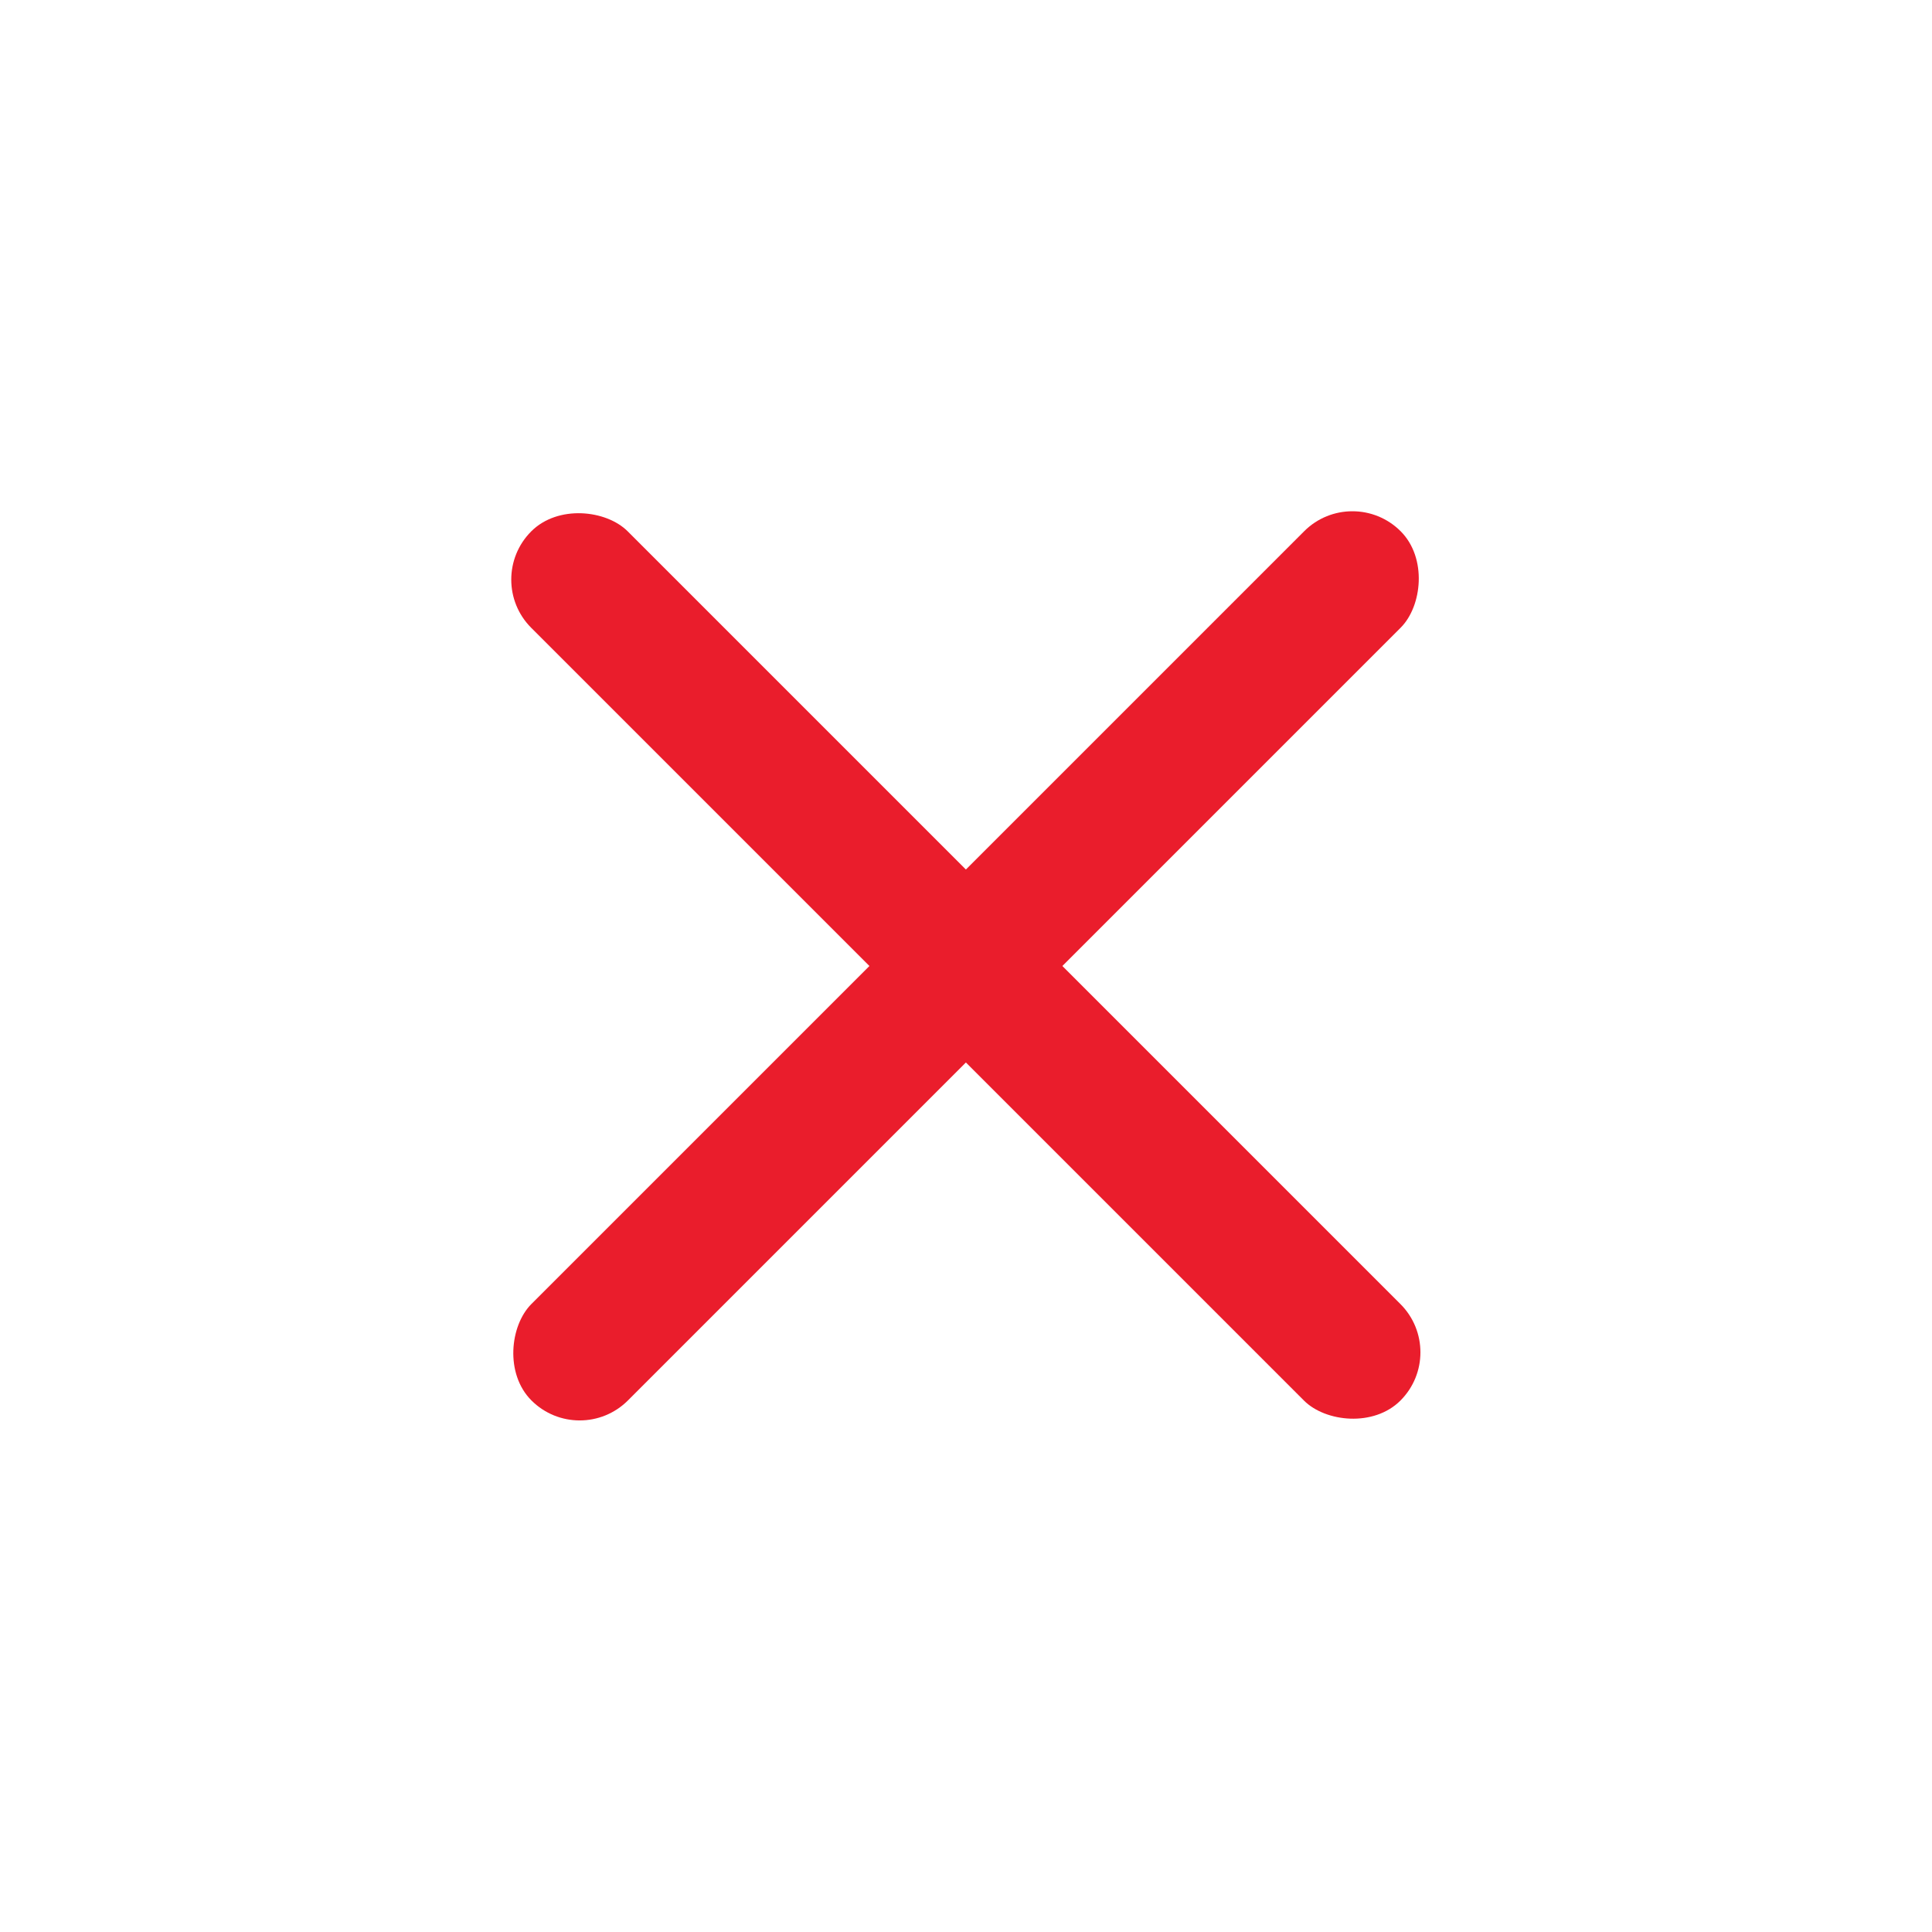
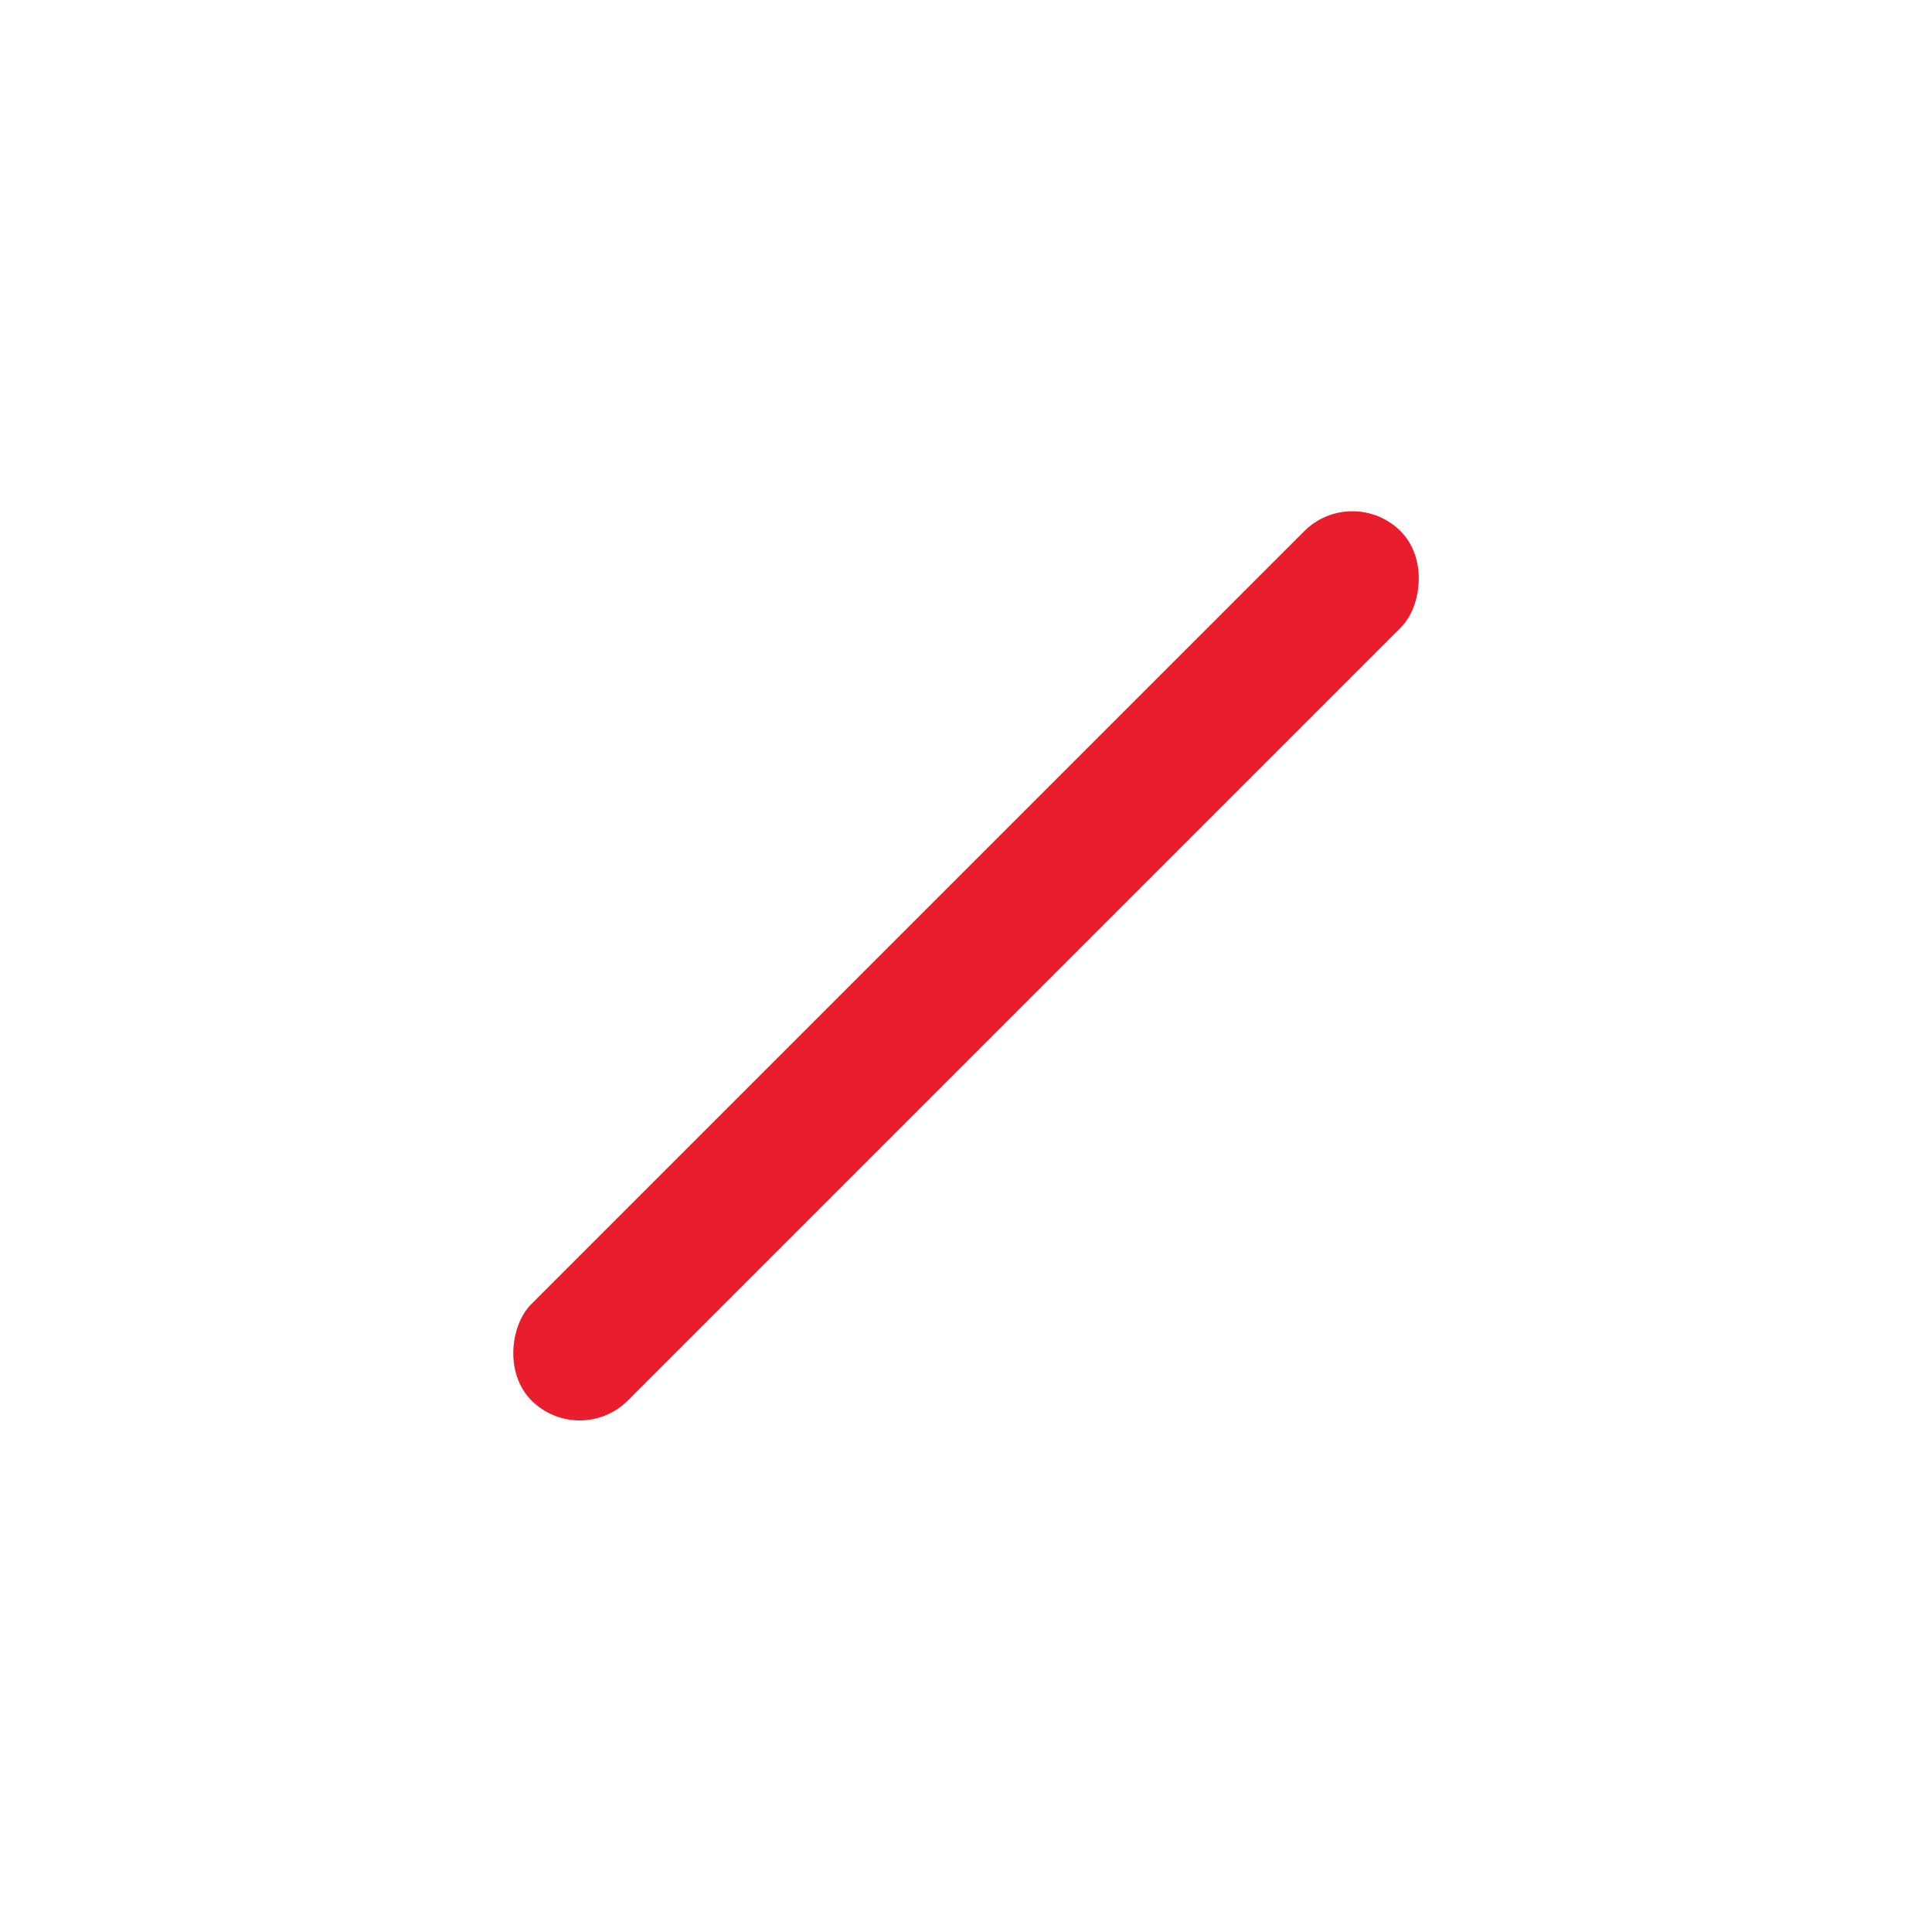
<svg xmlns="http://www.w3.org/2000/svg" fill="#ea1d2c" viewBox="0 0 32 32">
-   <rect width="2.26" height="20.36" x="8" y="9.6" rx="1.13" transform="rotate(-45 8 9.6)" />
  <rect width="2.26" height="20.36" x="22.4" y="8" rx="1.13" transform="rotate(45 22.4 8)" />
</svg>